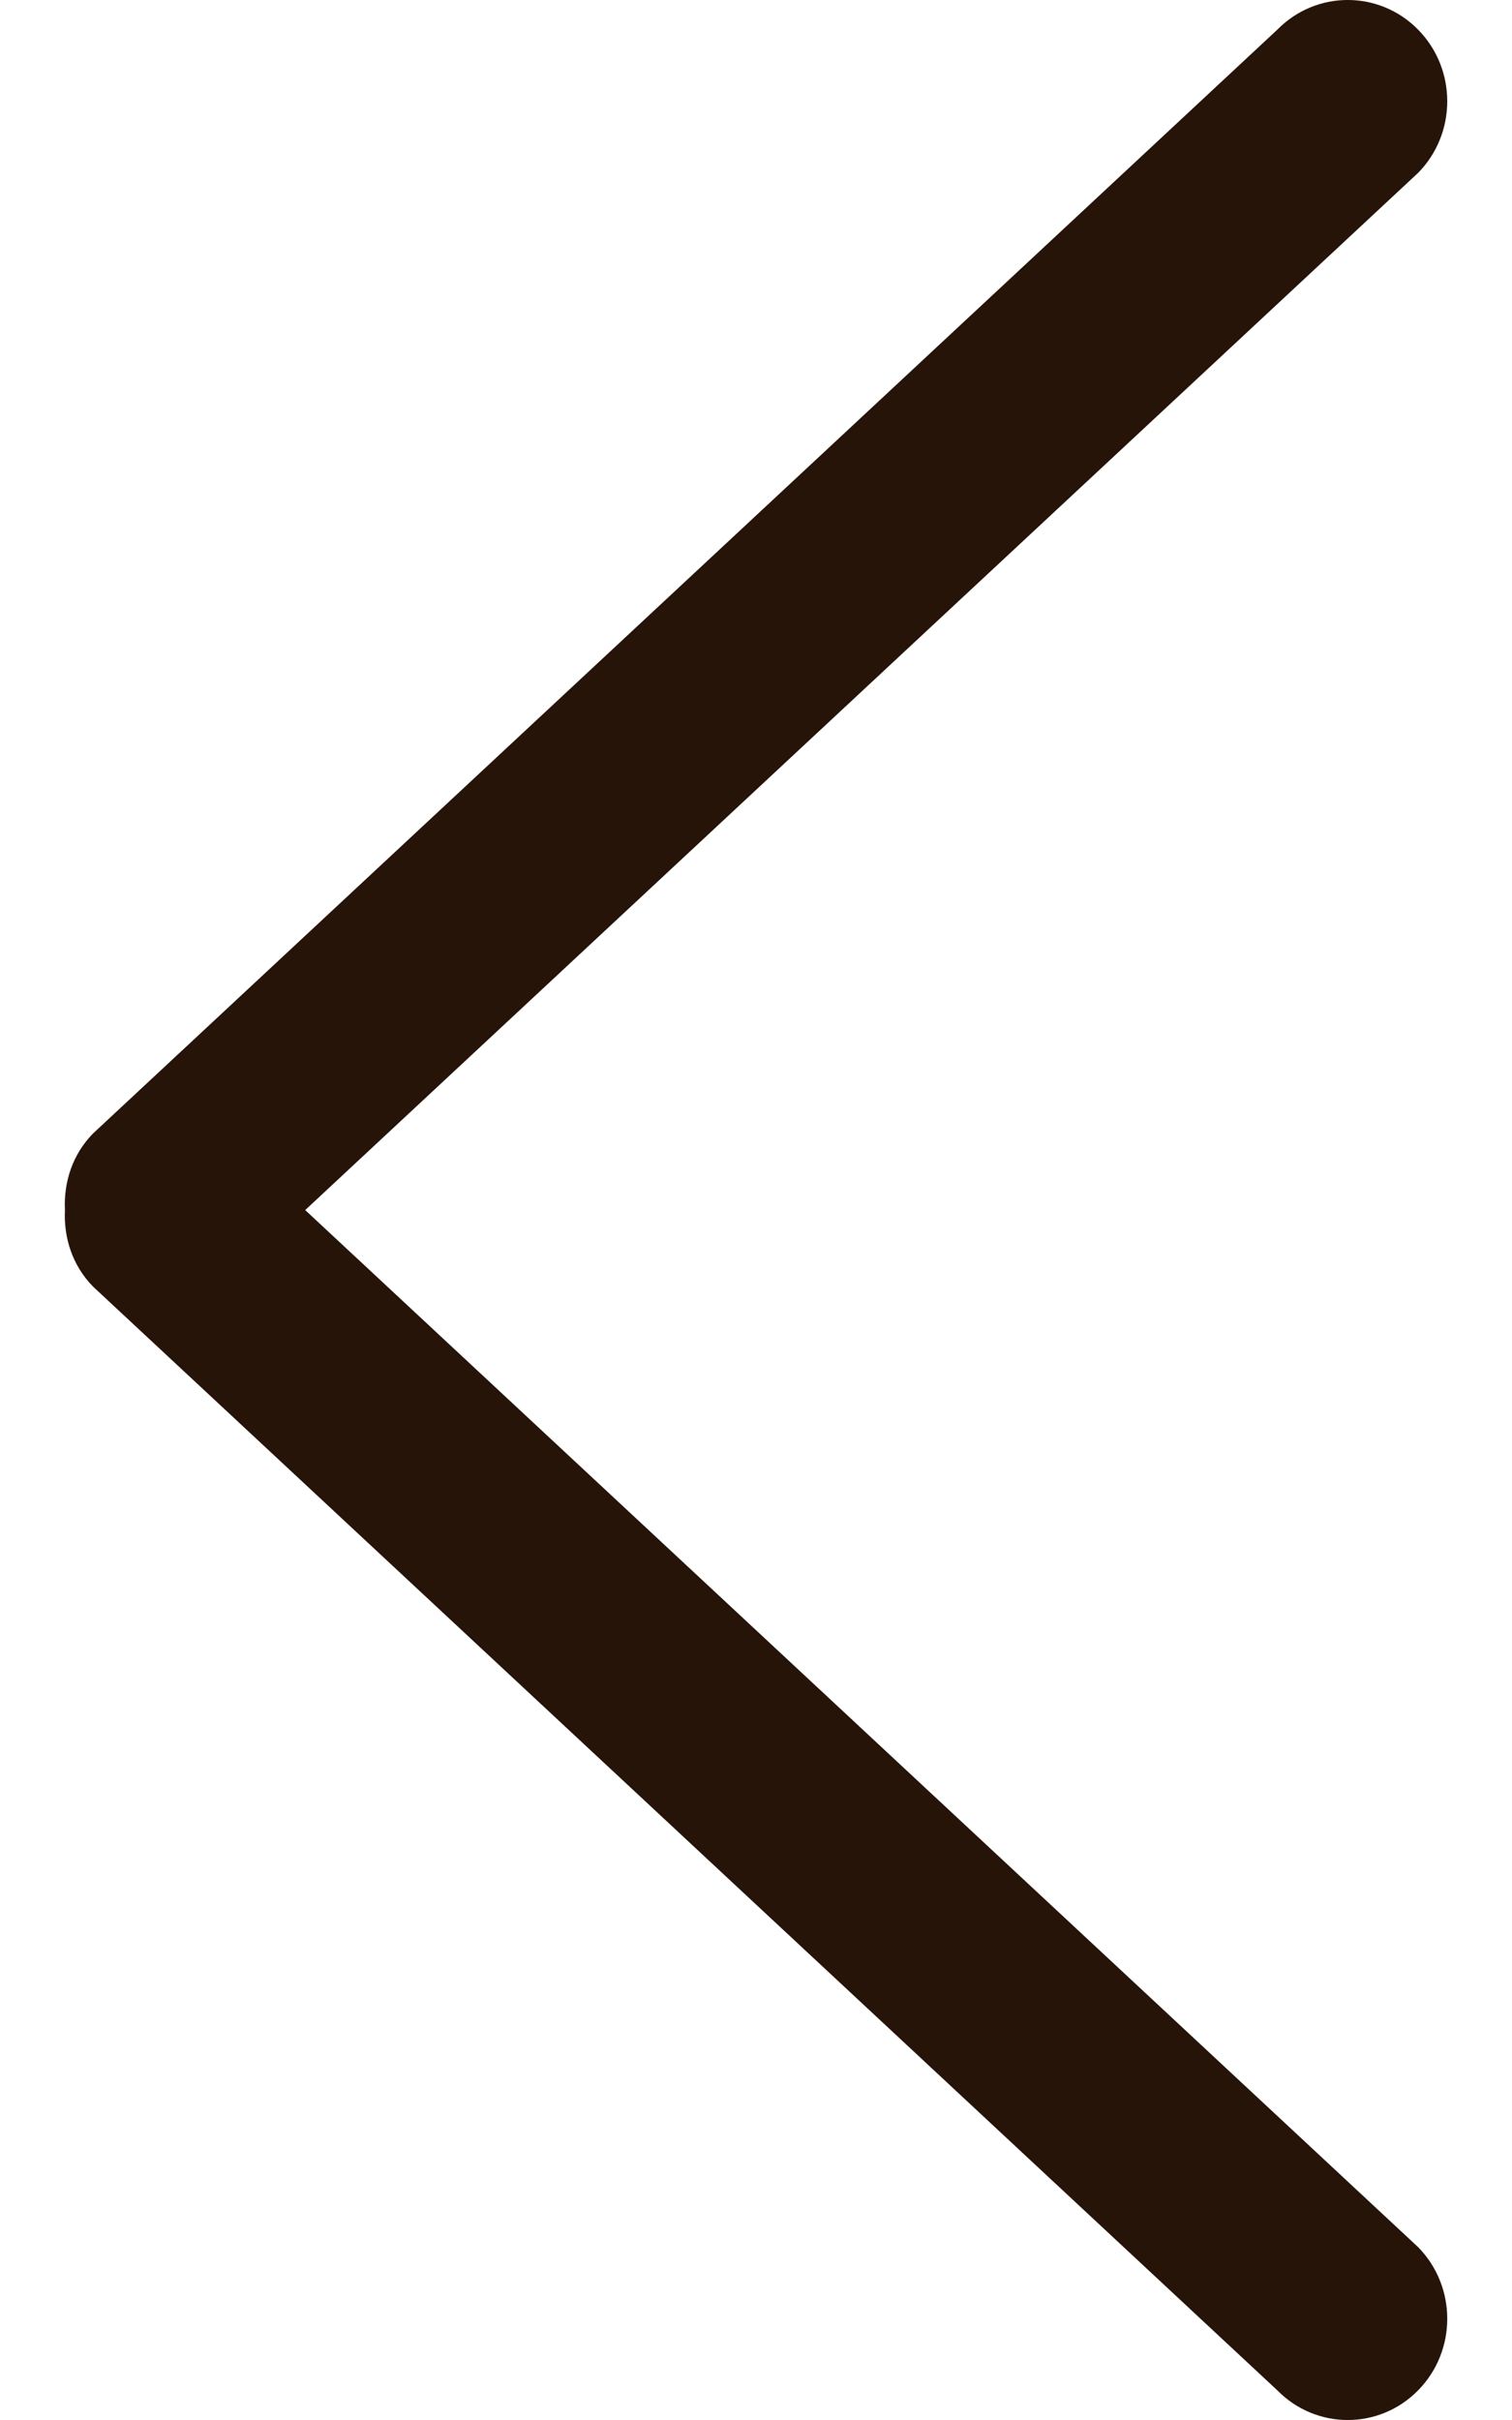
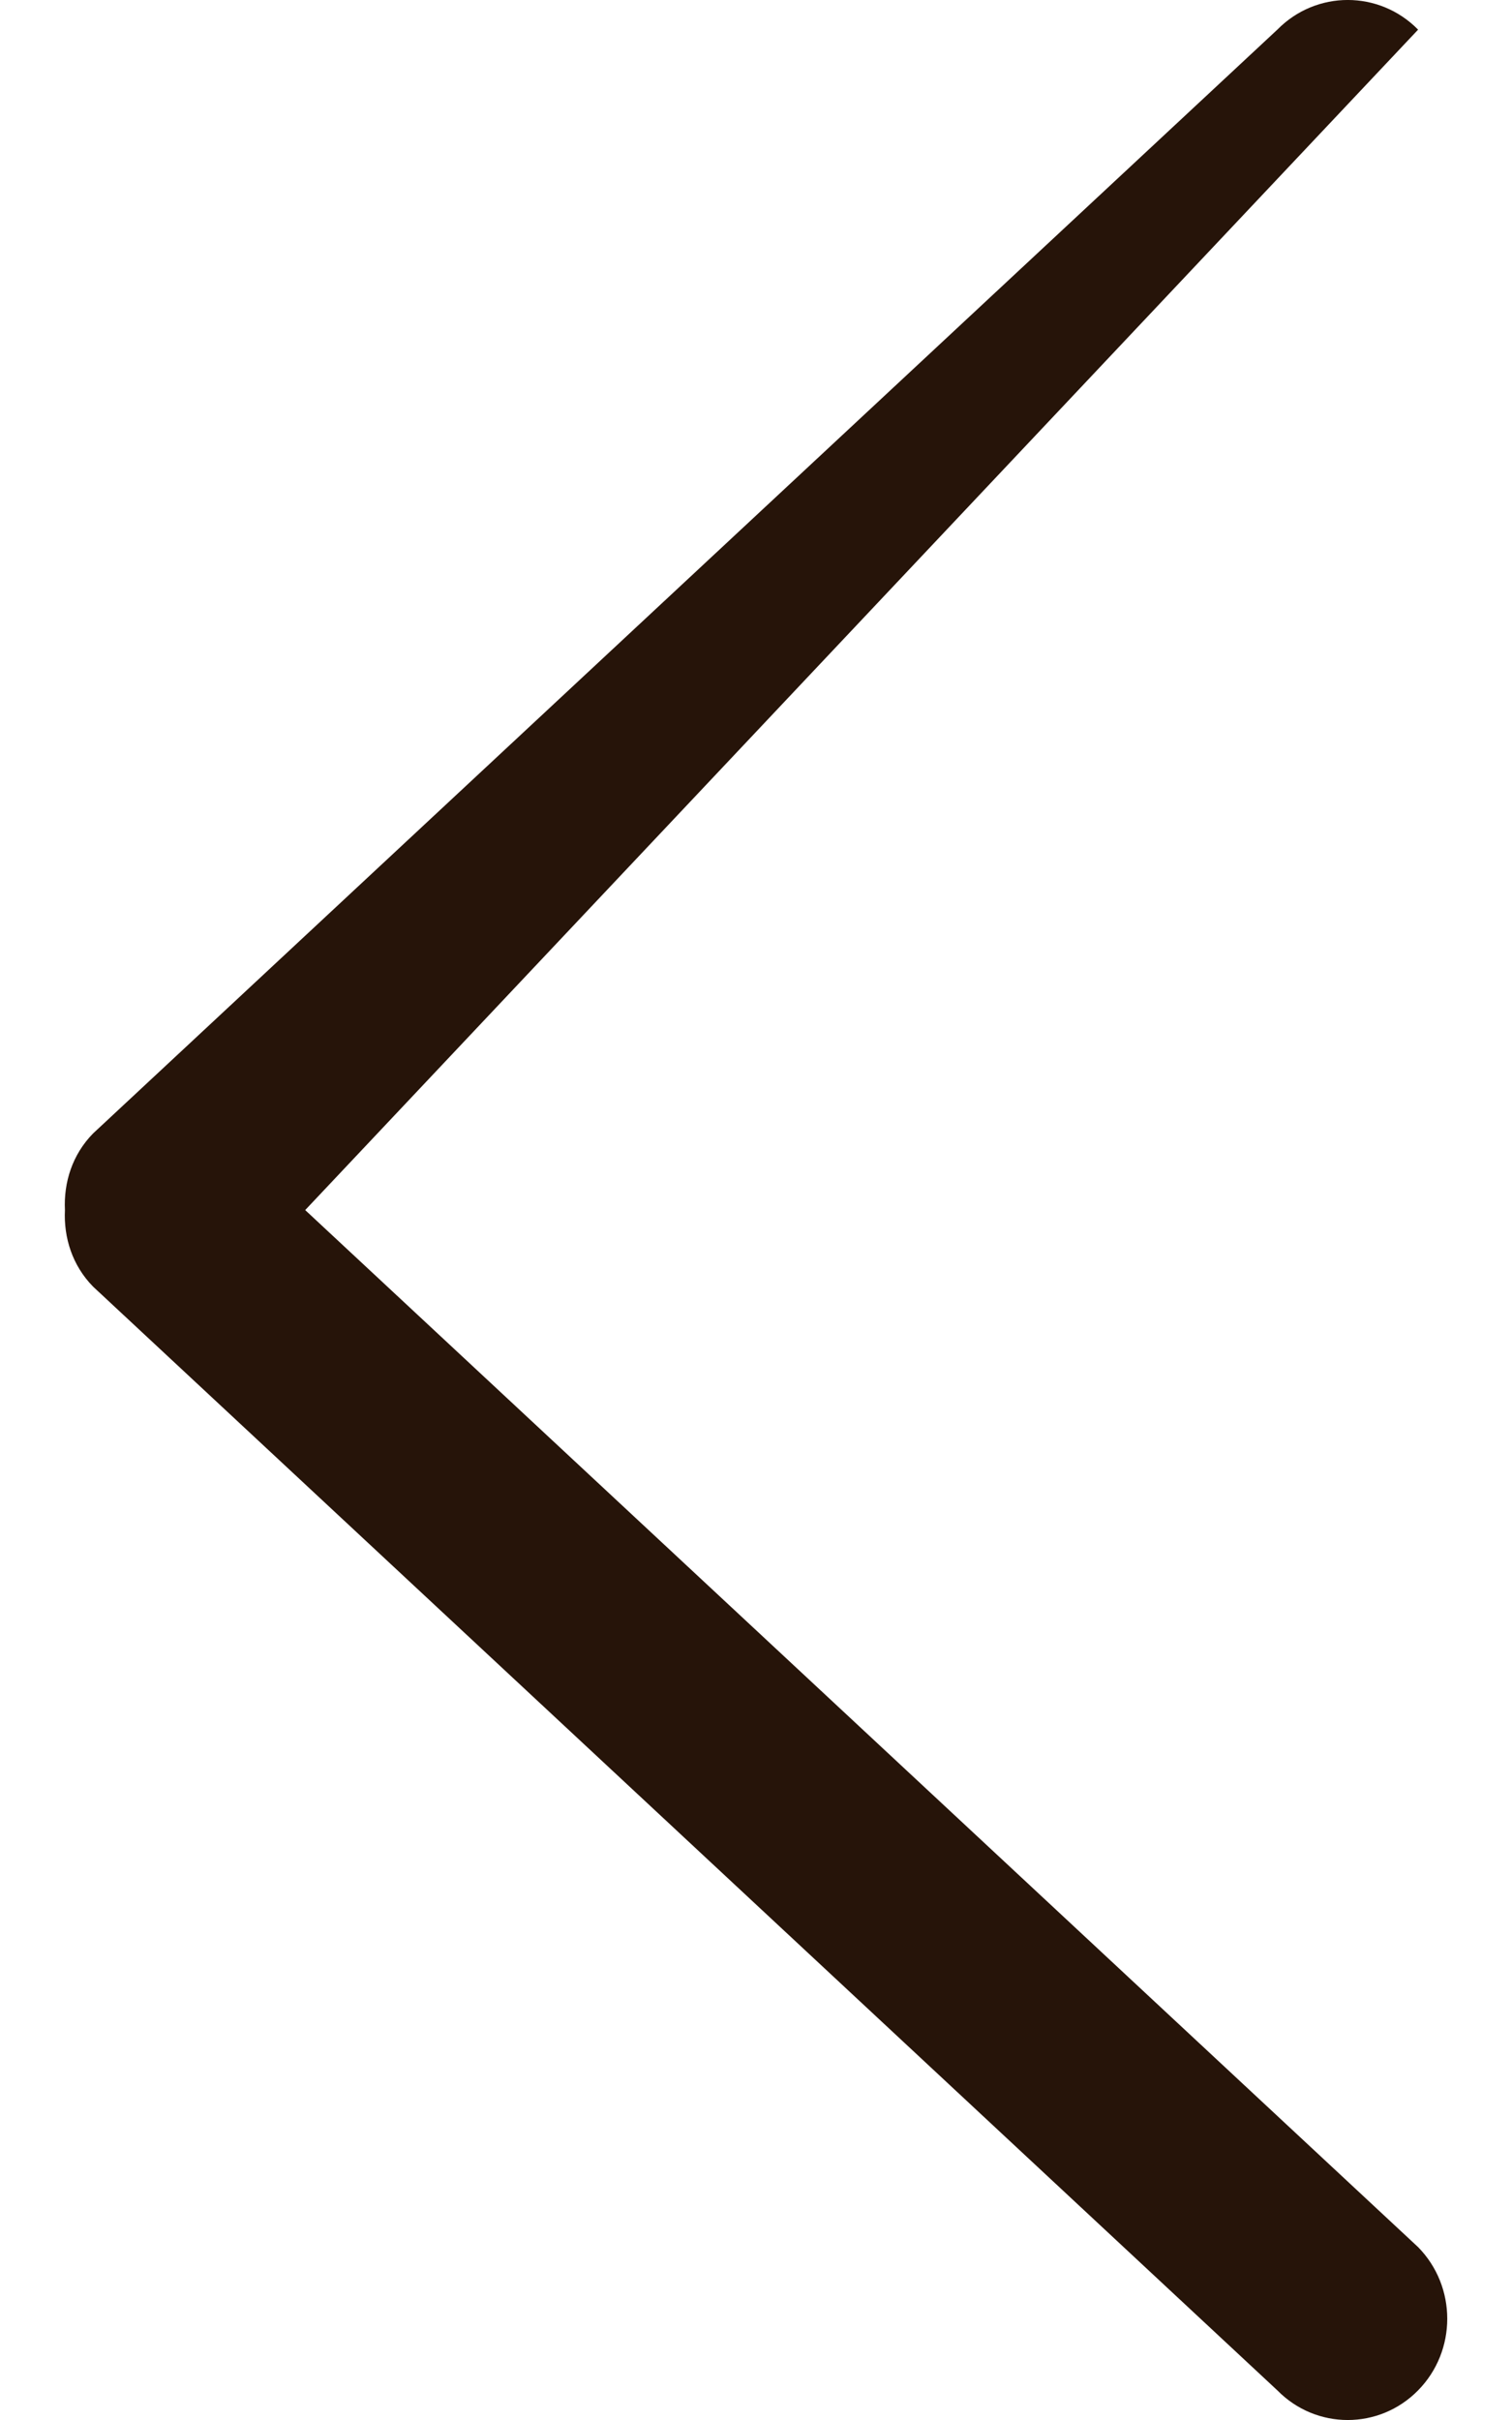
<svg xmlns="http://www.w3.org/2000/svg" width="20" height="32" viewBox="0 0 20 32" fill="none">
-   <path d="M16.896 31.608L1.232 17.014C0.957 16.735 0.841 16.365 0.859 16.001C0.841 15.635 0.957 15.266 1.232 14.987L16.896 0.392C17.41 -0.131 18.244 -0.131 18.758 0.392C19.272 0.915 19.272 1.763 18.758 2.286L4.037 16.001L18.758 29.714C19.272 30.237 19.272 31.085 18.758 31.608C18.244 32.131 17.41 32.131 16.896 31.608Z" fill="#261409" />
+   <path d="M16.896 31.608L1.232 17.014C0.957 16.735 0.841 16.365 0.859 16.001C0.841 15.635 0.957 15.266 1.232 14.987L16.896 0.392C17.41 -0.131 18.244 -0.131 18.758 0.392L4.037 16.001L18.758 29.714C19.272 30.237 19.272 31.085 18.758 31.608C18.244 32.131 17.41 32.131 16.896 31.608Z" fill="#261409" />
</svg>